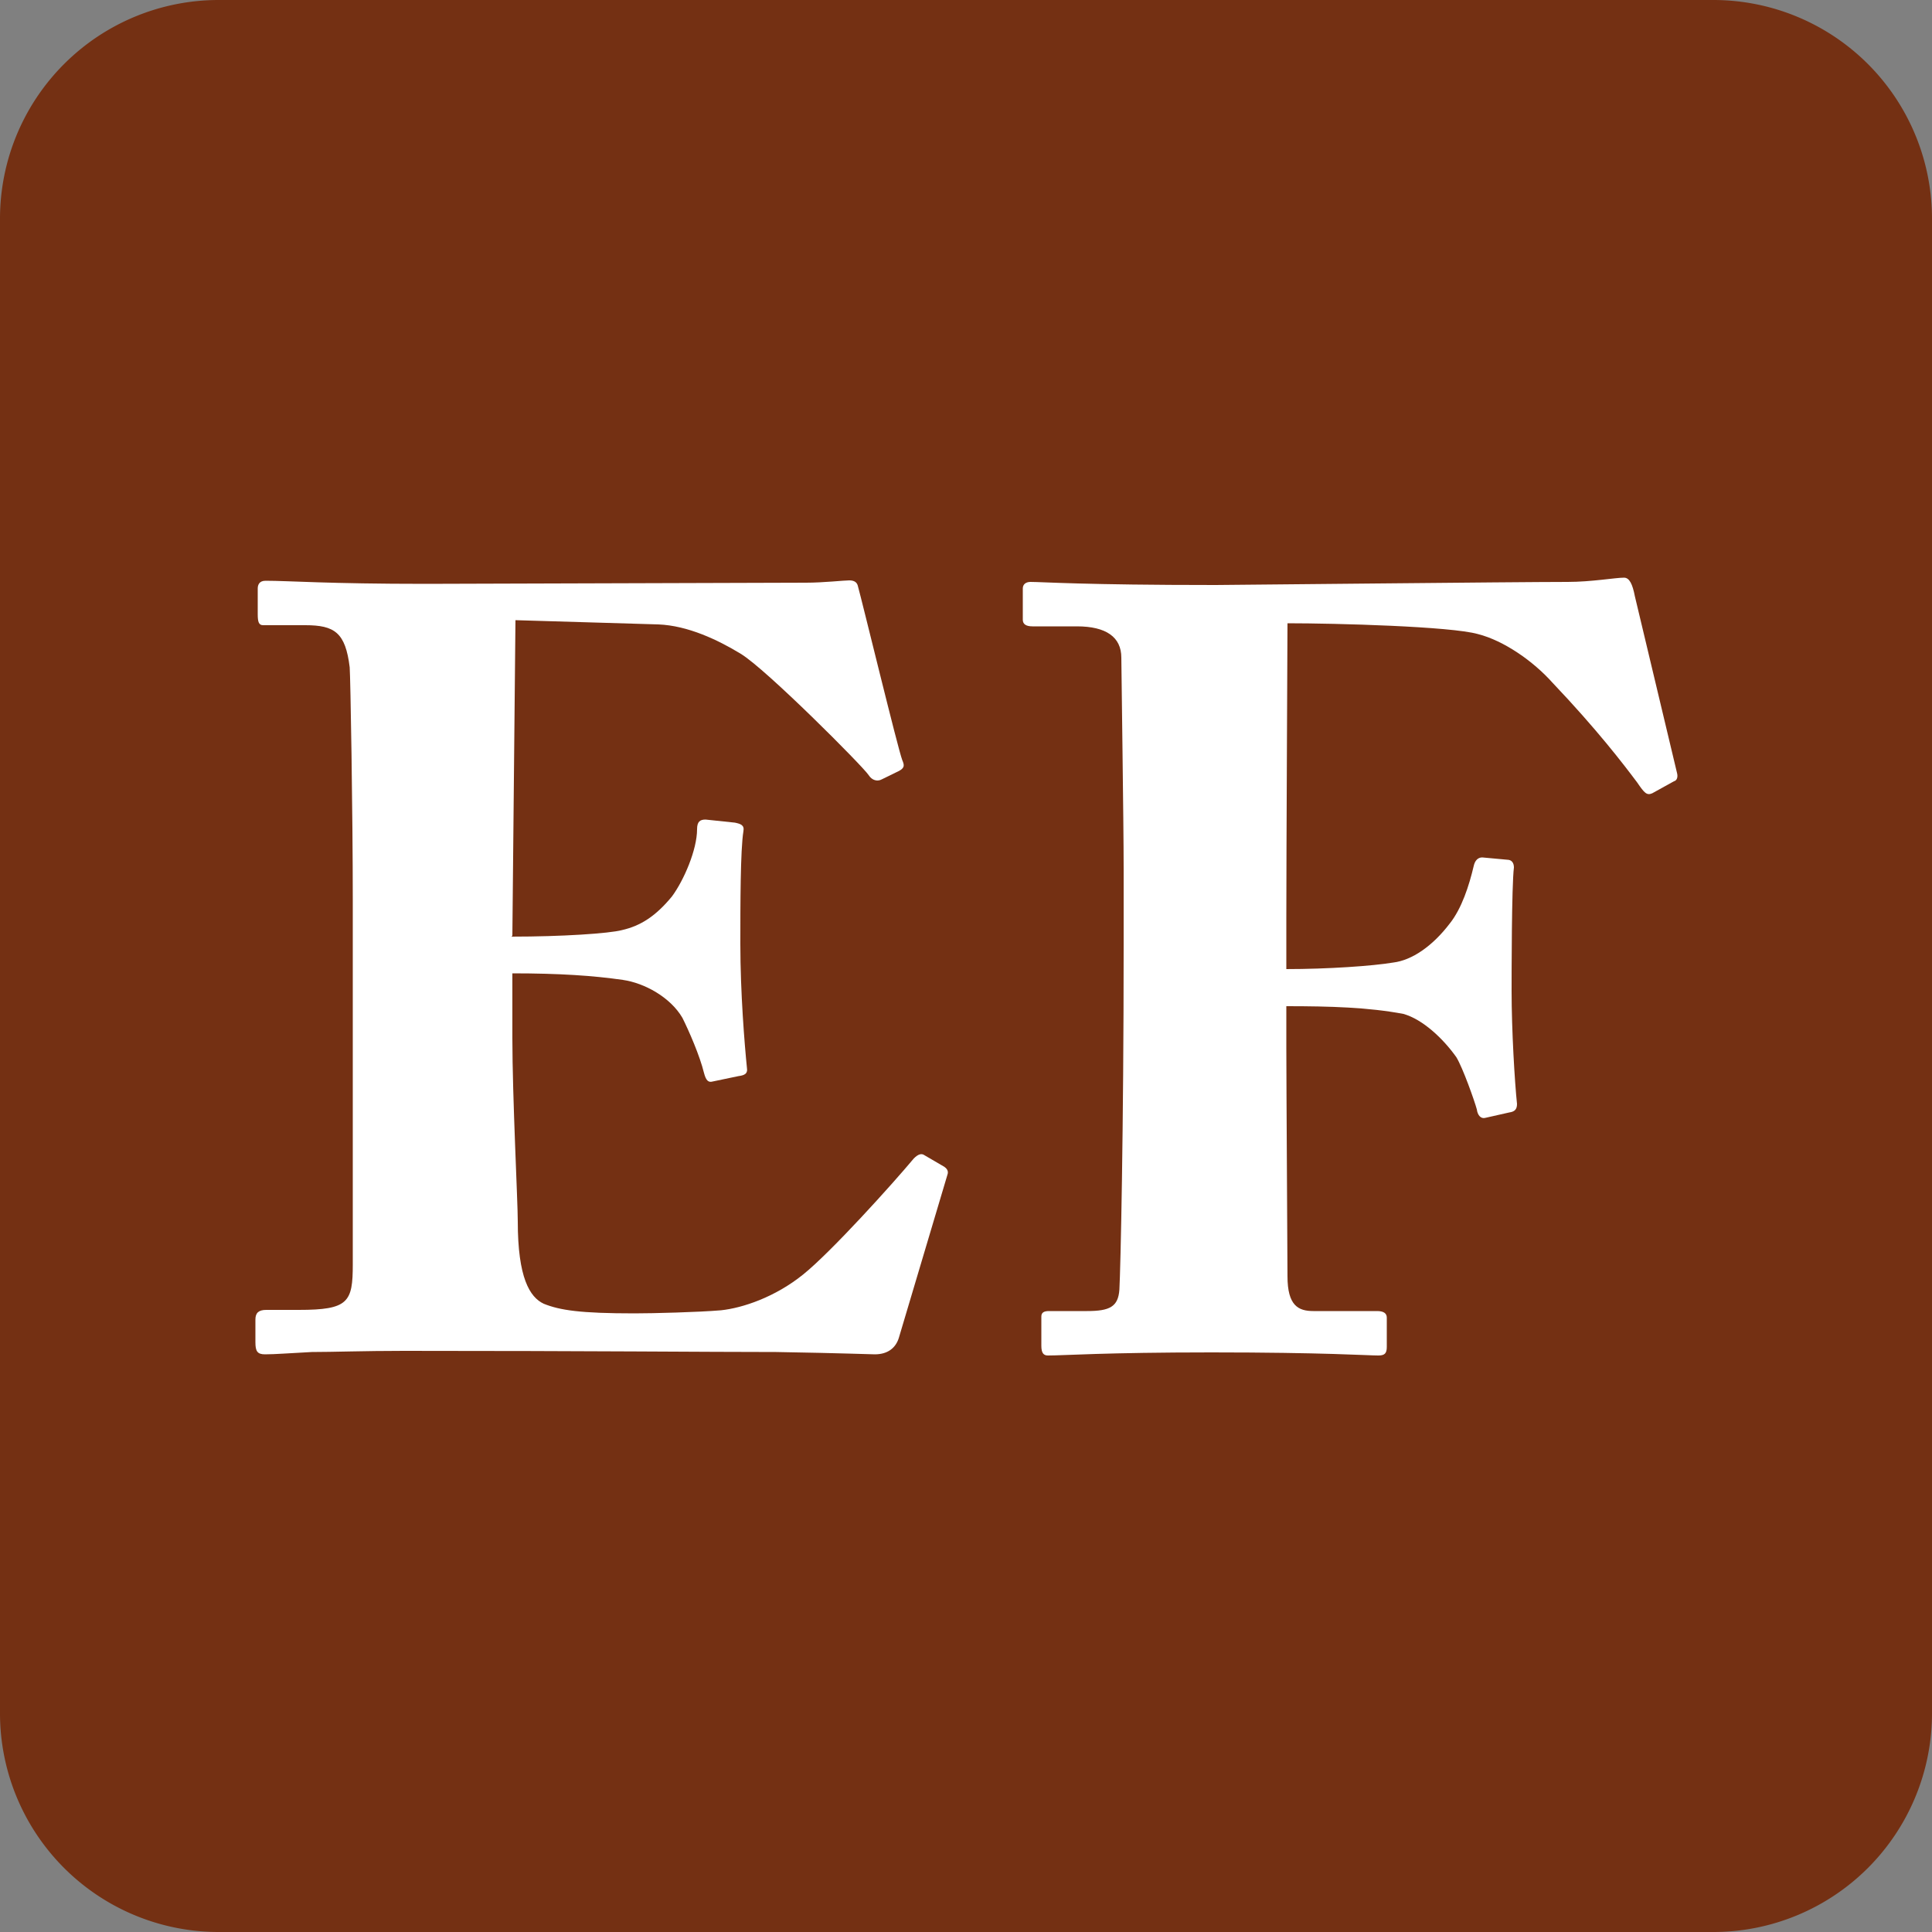
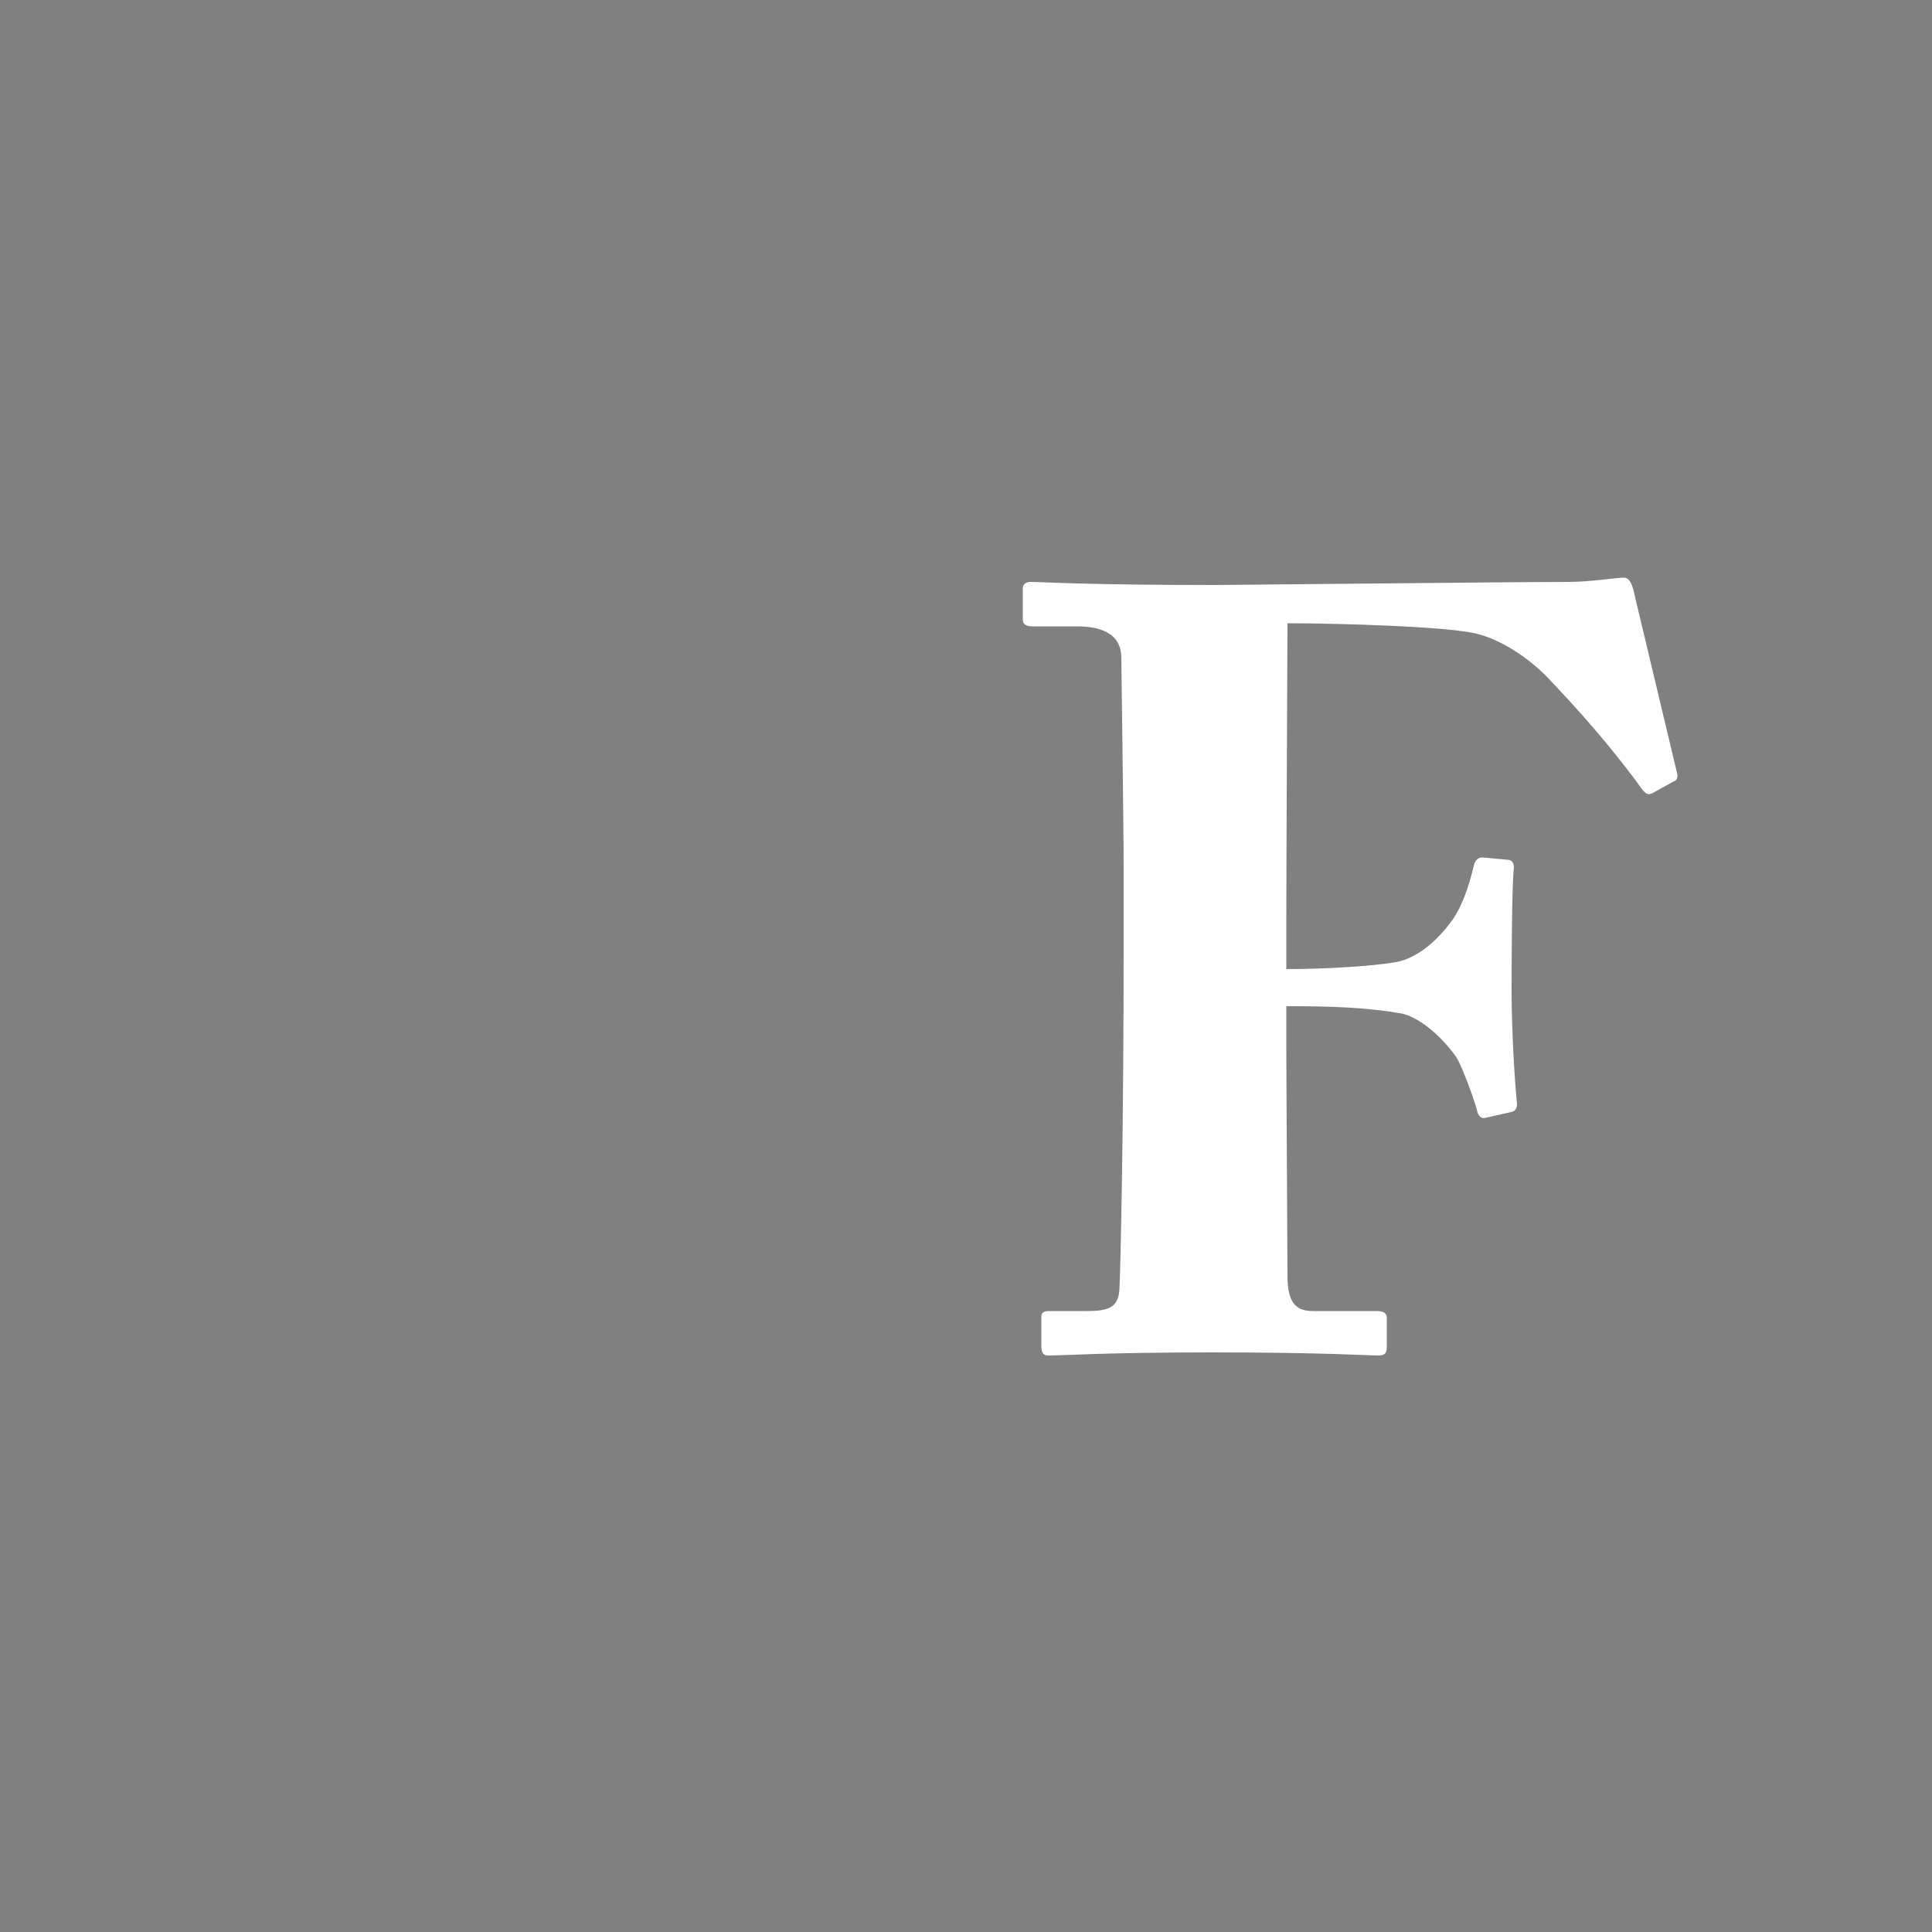
<svg xmlns="http://www.w3.org/2000/svg" data-bbox="0 0 50 50" viewBox="0 0 50 50" data-type="color">
  <rect x="0" y="0" width="50" height="50" fill="#808080" stroke="none" />
  <g>
-     <path fill="#743013" d="M50 5.66v38.68A5.66 5.66 0 0 1 44.34 50H5.66A5.66 5.66 0 0 1 0 44.34V5.66A5.66 5.66 0 0 1 5.66 0h38.68A5.66 5.66 0 0 1 50 5.66" data-color="1" />
-     <path d="M13.24 24.24c1.29 0 2.52-.08 2.86-.17.48-.11.87-.36 1.29-.87.31-.42.65-1.21.65-1.74 0-.2.08-.25.22-.25l.76.08c.14.03.25.06.22.22-.08.48-.08 1.93-.08 2.92 0 1.26.11 2.61.17 3.2.03.17-.08.2-.22.22l-.67.14c-.11.03-.17-.03-.22-.22-.11-.45-.39-1.09-.56-1.43-.31-.53-.98-.9-1.54-.98-.76-.11-1.63-.17-2.86-.17v1.68c0 1.51.14 4.23.14 4.74 0 1.46.31 1.96.67 2.13.42.17.95.25 2.35.25.48 0 1.65-.03 2.24-.08.56-.06 1.4-.34 2.13-.93s2.3-2.33 2.86-3c.11-.11.2-.14.28-.08l.48.28c.11.06.14.14.11.22l-1.26 4.23c-.08.25-.28.42-.62.42-.14 0-.76-.03-2.55-.06-1.82 0-4.79-.03-9.64-.03-1.04 0-1.82.03-2.38.03-.59.03-.95.06-1.21.06-.2 0-.25-.08-.25-.31v-.59c0-.17.08-.25.28-.25h.84c1.29 0 1.4-.2 1.4-1.18v-9.39c0-2.33-.06-5.78-.08-6.06-.11-.9-.39-1.09-1.15-1.09H6.81c-.11 0-.14-.08-.14-.28v-.67c0-.08.03-.2.2-.2.62 0 1.6.08 4.15.08l9.84-.03c.45 0 .98-.06 1.12-.06s.2.06.22.14c.11.39 1.04 4.23 1.15 4.51.06.14.06.2-.08.28l-.45.22c-.11.06-.25.03-.34-.11-.14-.22-2.66-2.75-3.31-3.14-.59-.36-1.37-.73-2.13-.76l-3.7-.11-.08 8.16Z" fill="#ffffff" data-color="2" />
    <path d="M33.28 25.08c1.09 0 2.24-.08 2.78-.17.48-.06 1.01-.42 1.46-1.01.31-.39.5-.98.62-1.49.03-.14.11-.22.22-.22l.65.06c.11 0 .17.08.17.2-.06.48-.06 2.8-.06 3.2 0 1.01.08 2.35.14 2.92 0 .14-.06.2-.2.22l-.62.14c-.11.03-.2-.06-.22-.22-.06-.22-.36-1.07-.53-1.35-.34-.48-.87-.98-1.37-1.12-.9-.17-1.88-.2-3.03-.2v1.07c0 .84.03 5.55.03 5.92 0 .76.28.9.67.9h1.65c.17 0 .25.06.25.17v.76c0 .17-.06.22-.22.22-.28 0-1.4-.08-4.32-.08-2.75 0-3.81.08-4.23.08-.11 0-.17-.06-.17-.25v-.76c0-.11.08-.14.2-.14h.98c.59 0 .81-.11.84-.56.03-.56.11-4.09.11-8.92v-1.96c0-1.23-.06-5.19-.06-5.47 0-.53-.39-.81-1.15-.81h-1.15c-.17 0-.25-.06-.25-.17v-.81c0-.11.08-.17.2-.17.31 0 1.37.08 4.79.08.39 0 7.77-.08 9.11-.08.62 0 1.23-.11 1.46-.11.14 0 .22.17.28.48L43.4 20c.03.11 0 .2-.08.22l-.56.31c-.14.06-.2 0-.39-.28-.36-.48-1.04-1.37-2.19-2.58-.5-.56-1.26-1.09-1.93-1.26-.7-.2-3.67-.28-4.93-.28 0 .36-.03 5.94-.03 7.65v1.32Z" fill="#ffffff" data-color="2" />
  </g>
</svg>